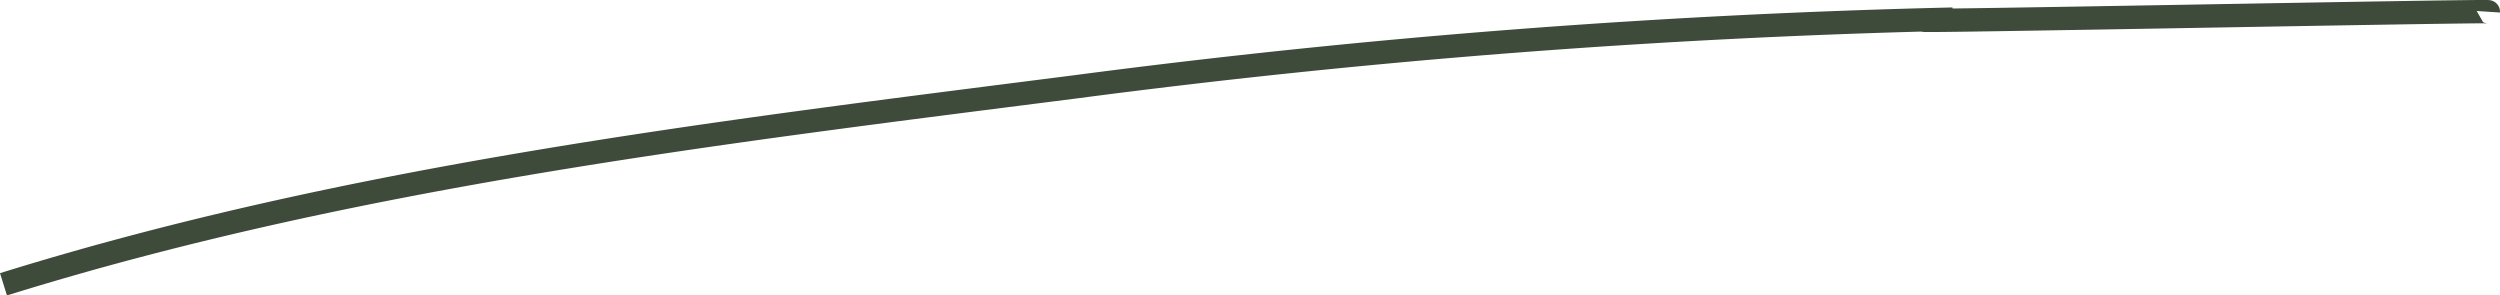
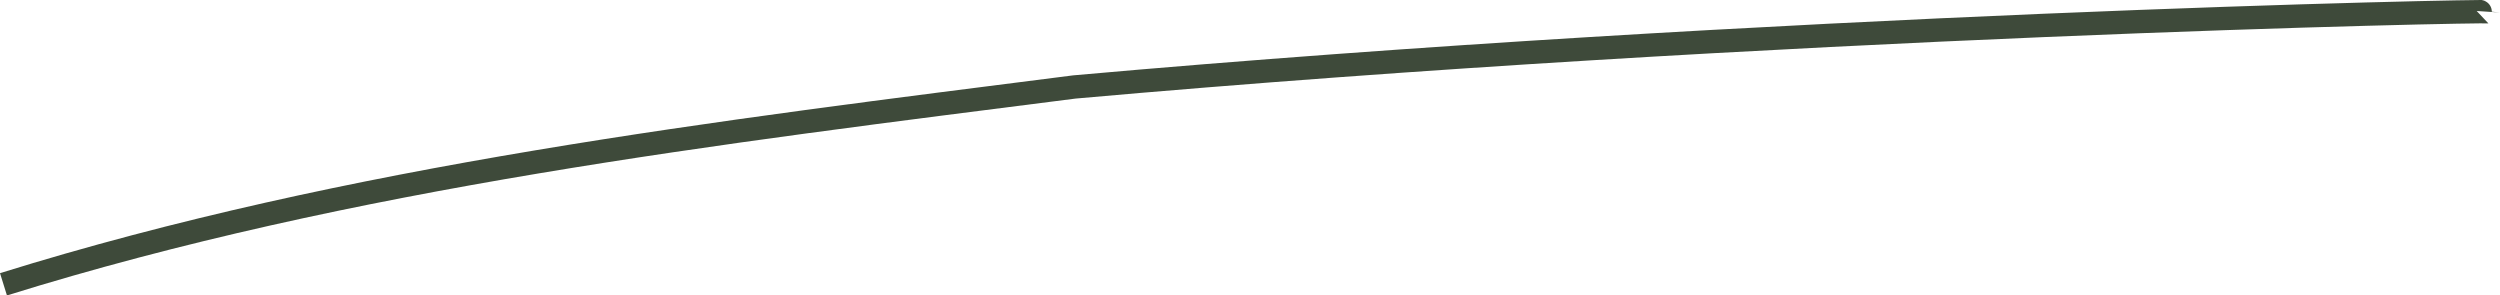
<svg xmlns="http://www.w3.org/2000/svg" width="107.121" height="12.66" viewBox="0 0 107.121 12.66">
  <defs>
    <style>.e8e5e193-53f2-482f-9826-30ecfda28803{fill:none;stroke:#3e4a3a;}</style>
  </defs>
  <g id="ee6a6187-e5ef-4911-87fd-01d3c140487f" data-name="Layer 2">
    <g id="a4bbffbc-7b96-4d54-b74d-3207c24941f6" data-name="Layer 1">
      <g id="a6550d98-7705-424e-92a9-fb8b6e4c3c21" data-name="Group 22">
        <g id="b4c9931b-4905-4430-94f9-c566dce3e703" data-name="Group 21">
-           <path id="affa1cfe-9f32-43d8-9c27-ea0409fb947e" data-name="Path 18" class="e8e5e193-53f2-482f-9826-30ecfda28803" d="M.149,12.182c14.921-4.646,30.68-6.515,45.89-8.456A351.724,351.724,0,0,1,83.673.819C75.992,1.053,106.625.443,106.621.504" />
+           <path id="affa1cfe-9f32-43d8-9c27-ea0409fb947e" data-name="Path 18" class="e8e5e193-53f2-482f-9826-30ecfda28803" d="M.149,12.182c14.921-4.646,30.68-6.515,45.89-8.456C75.992,1.053,106.625.443,106.621.504" />
        </g>
      </g>
    </g>
  </g>
</svg>